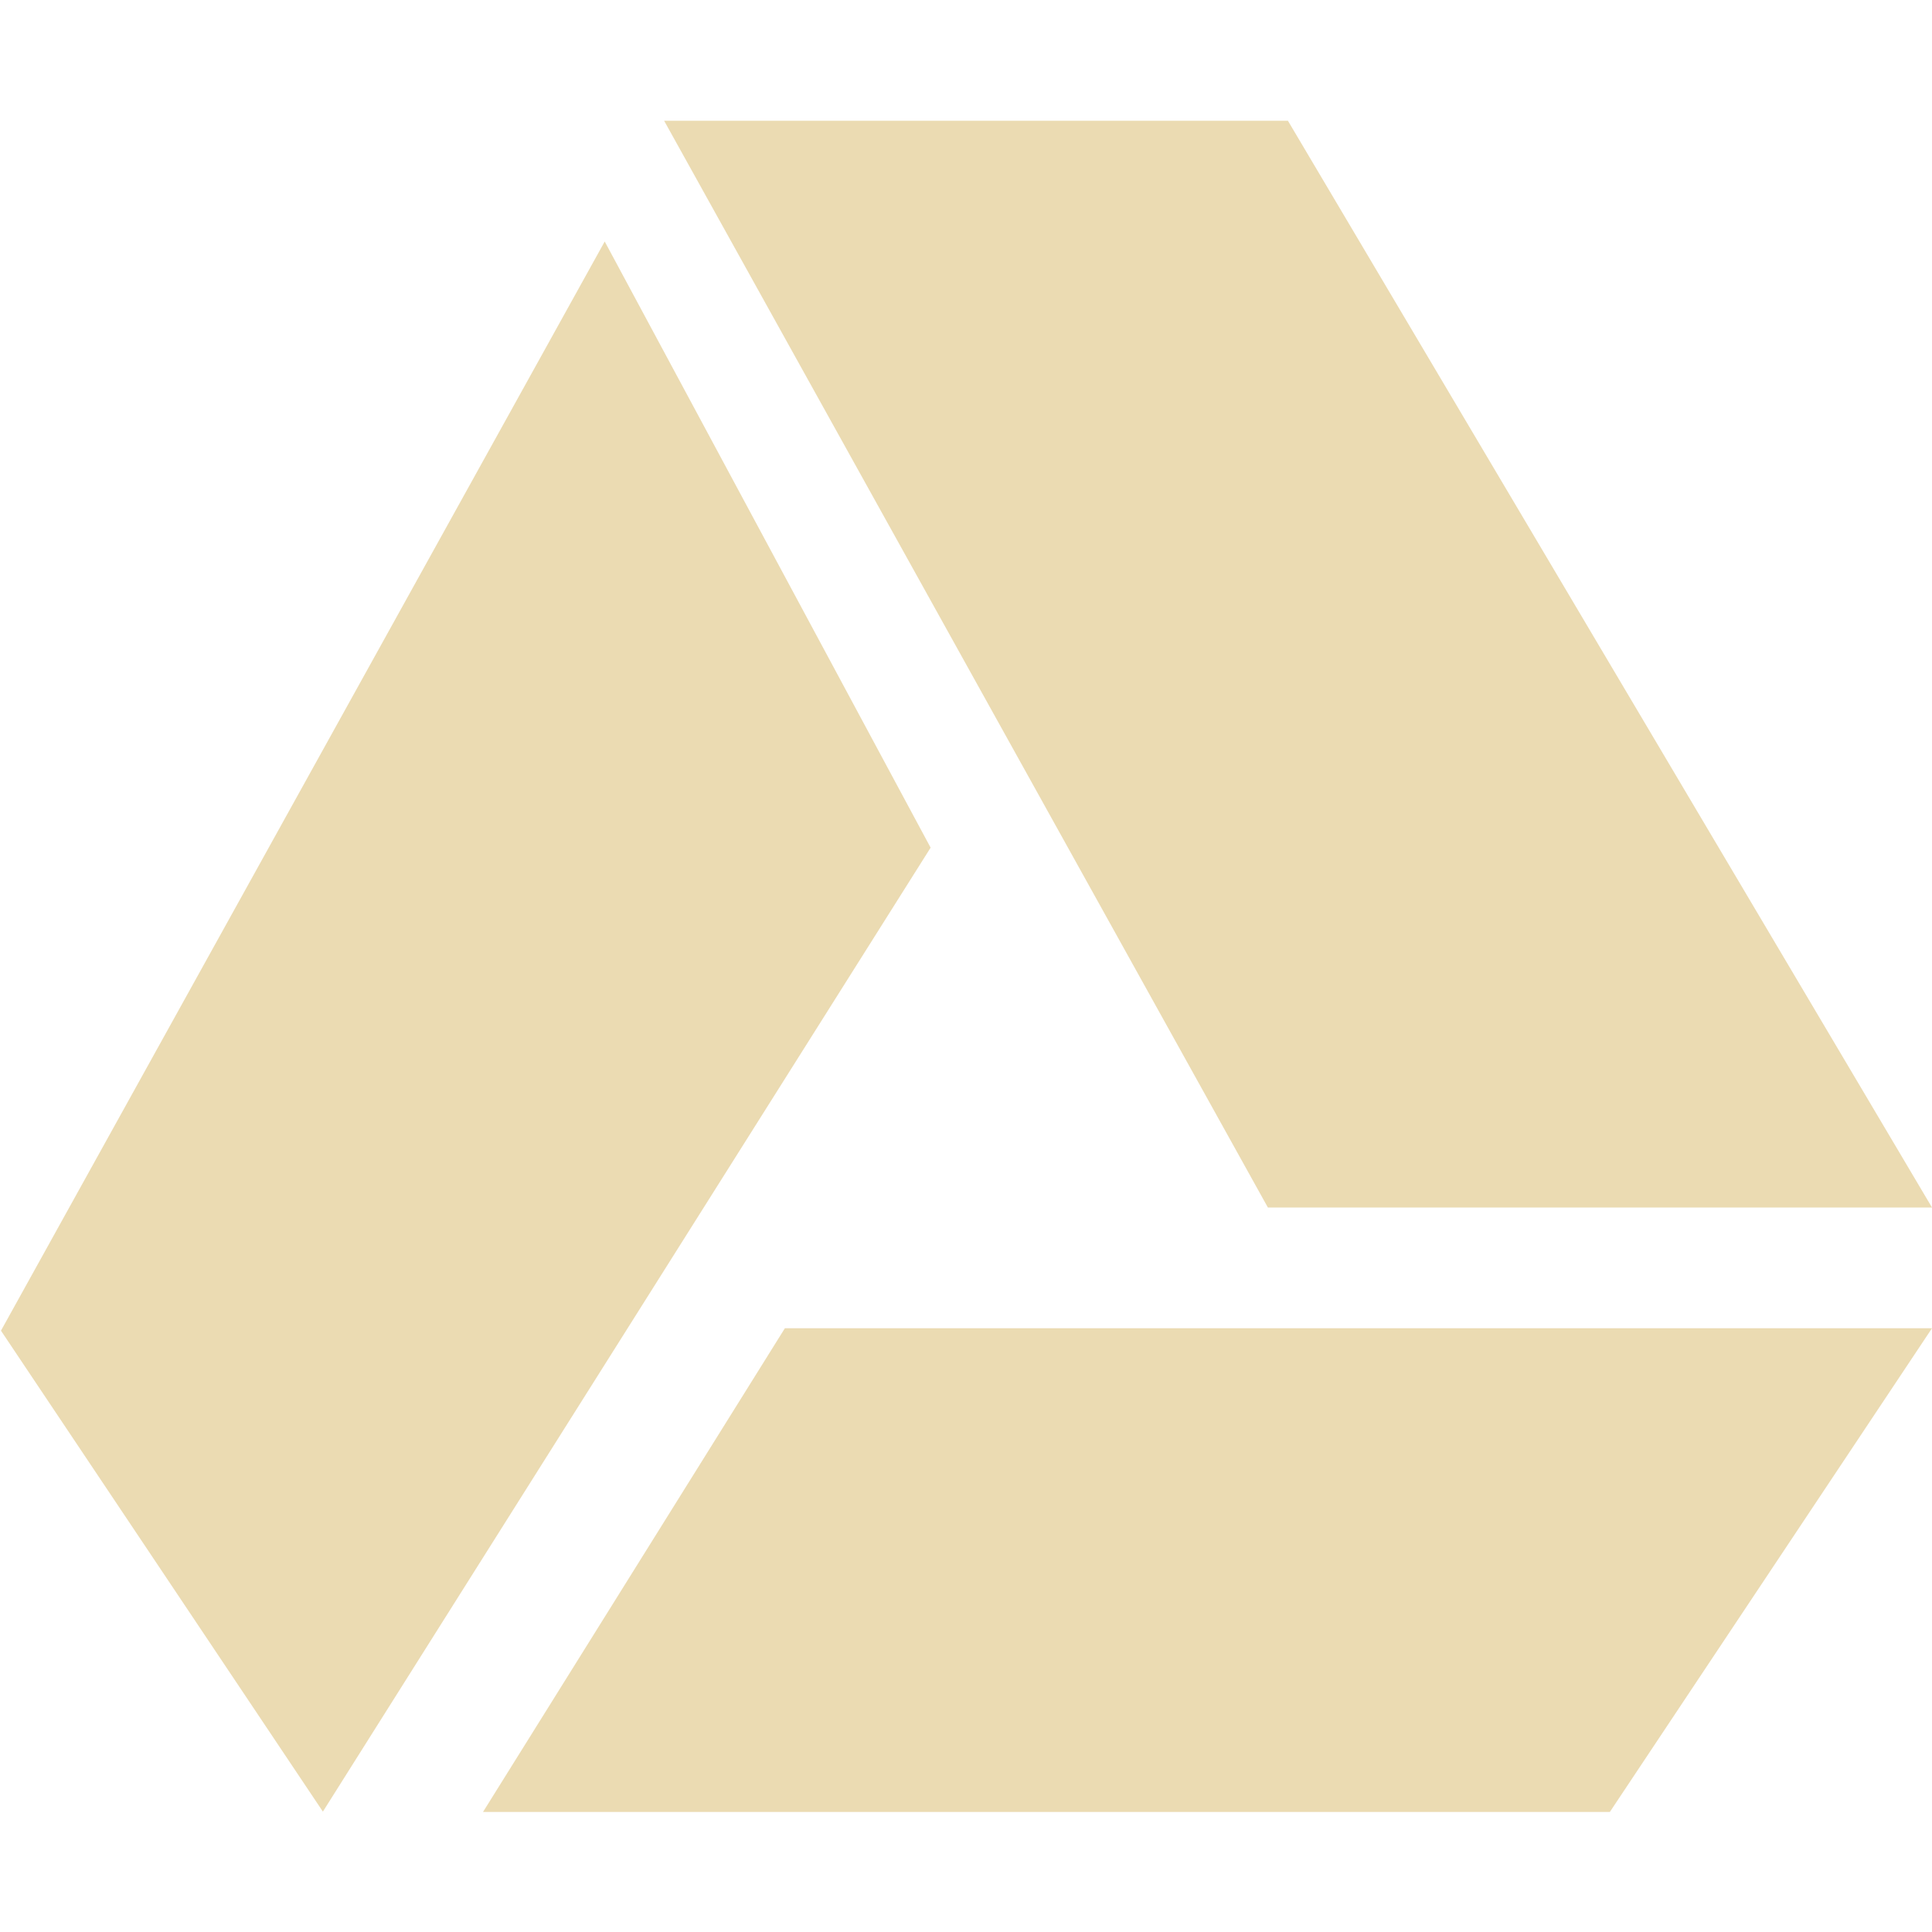
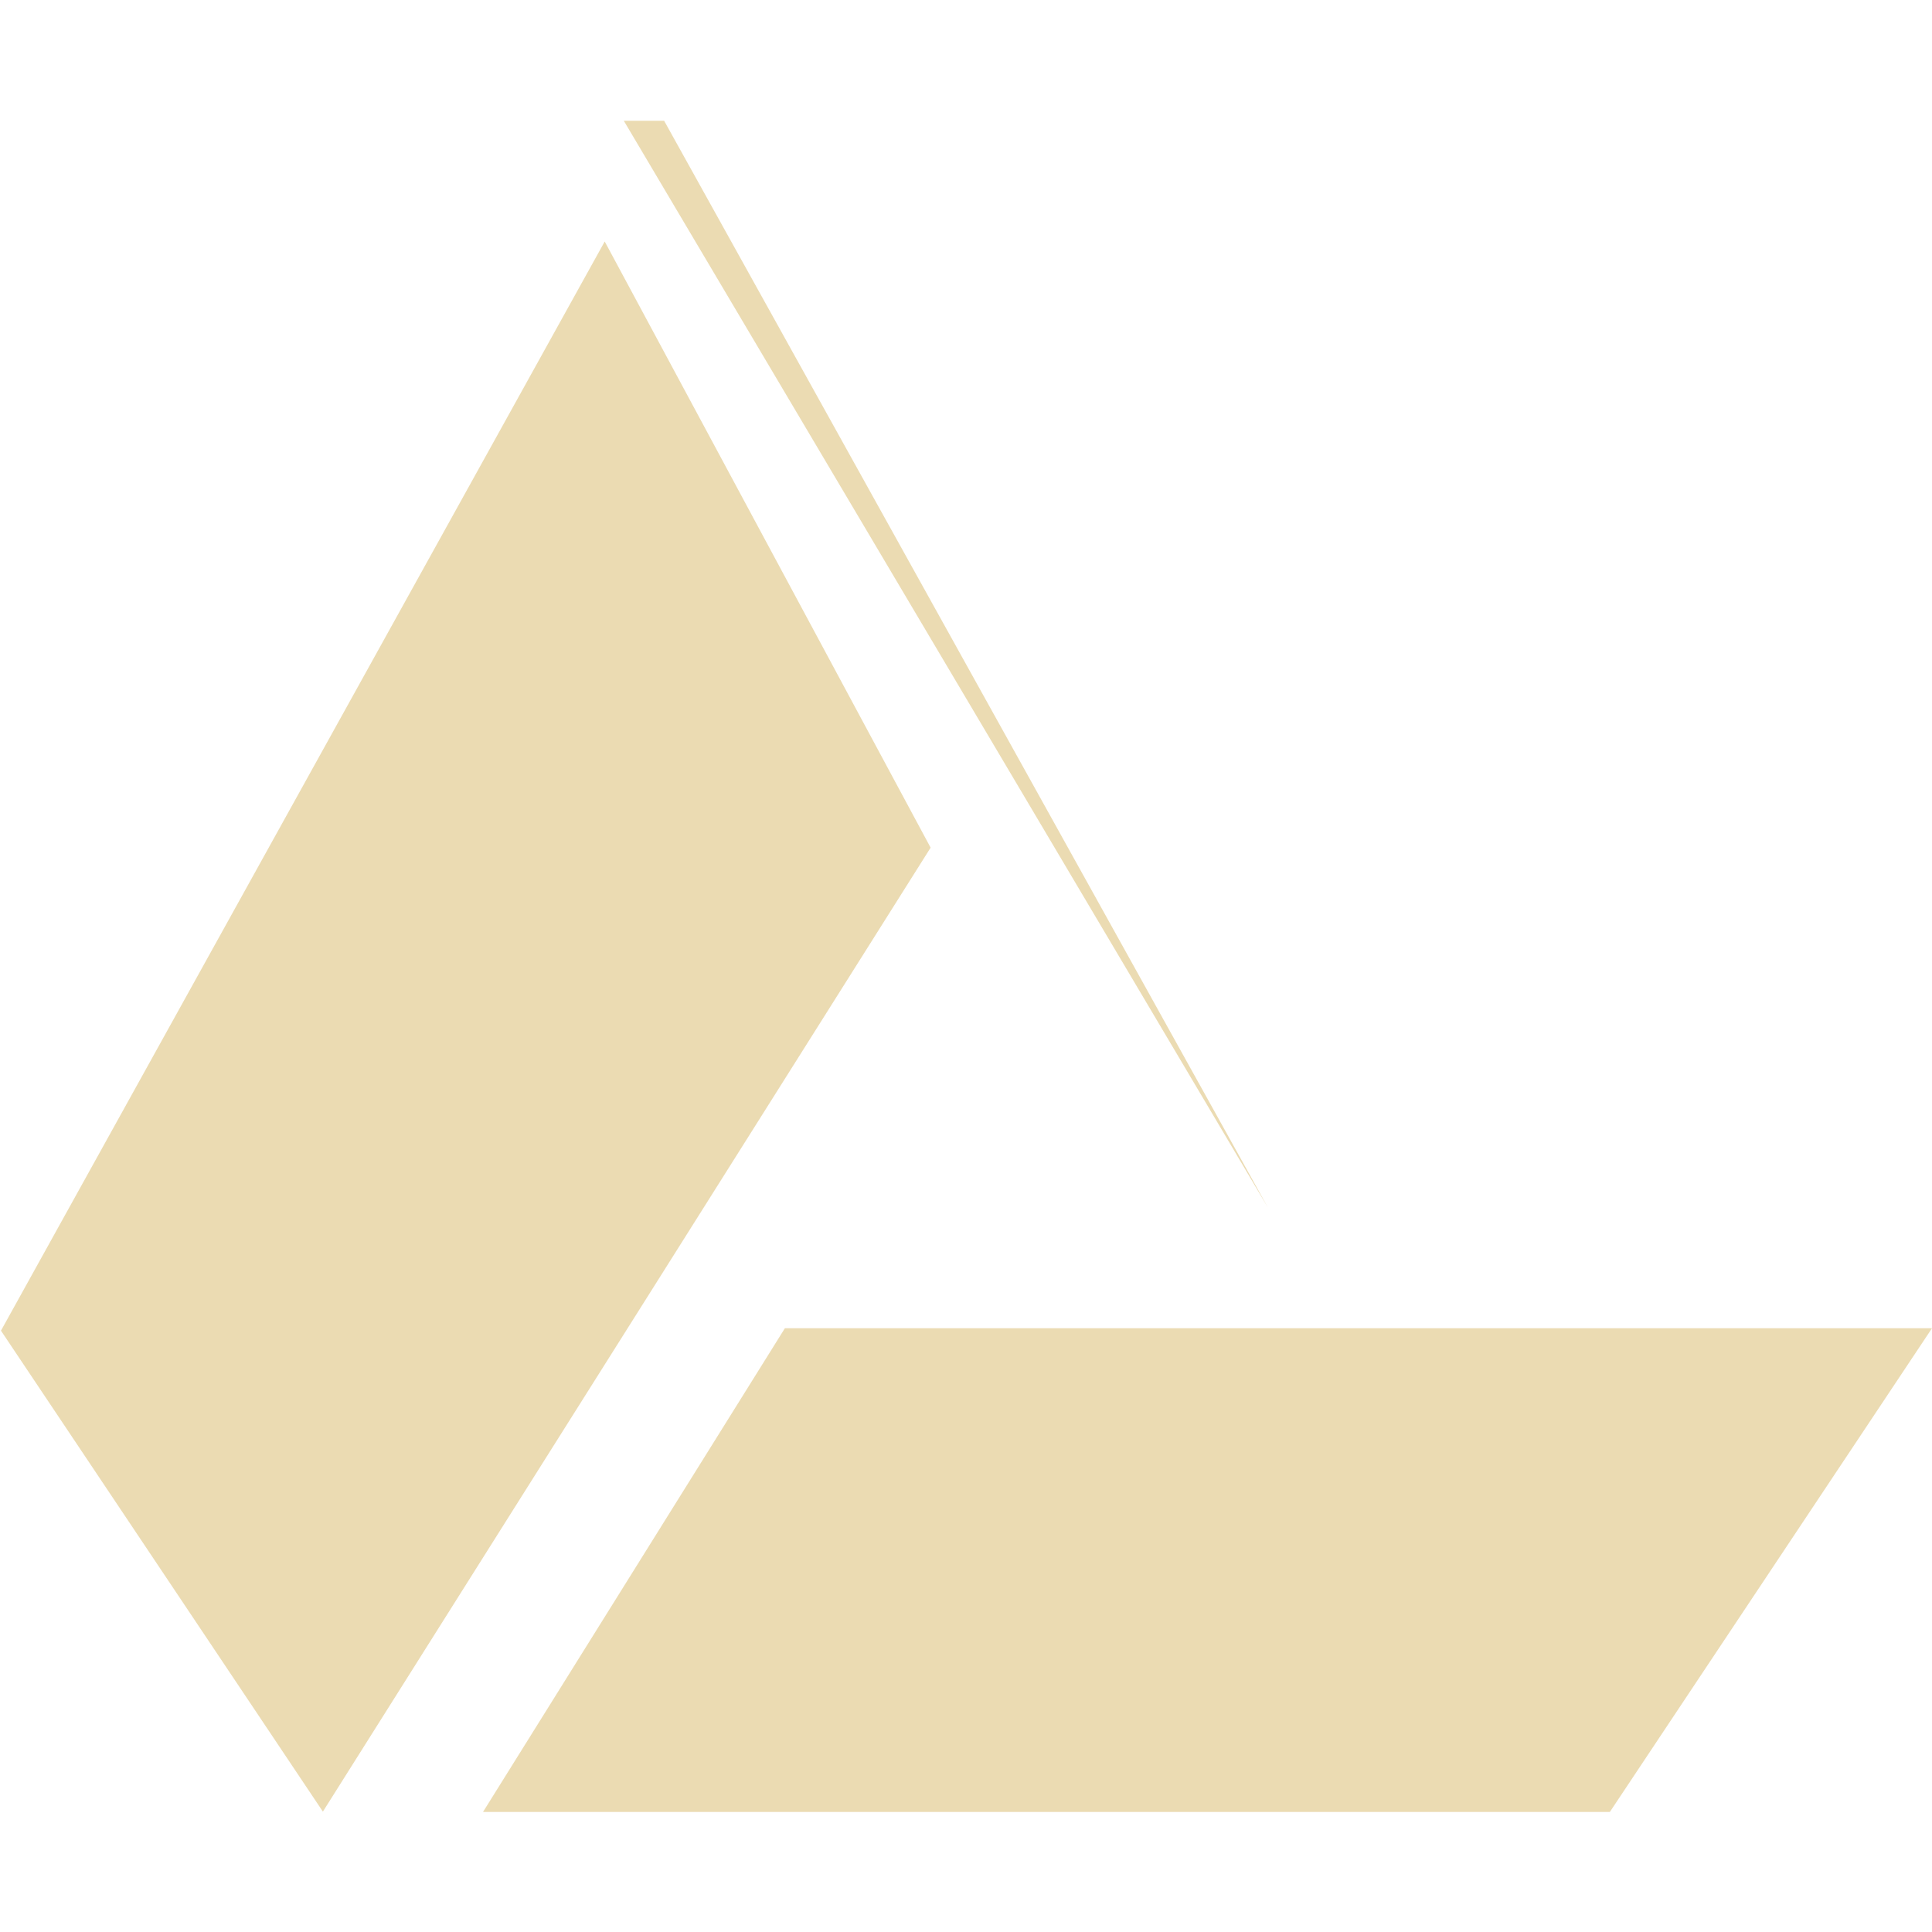
<svg xmlns="http://www.w3.org/2000/svg" width="16" height="16" version="1.1">
  <defs>
    <style id="current-color-scheme" type="text/css">.ColorScheme-Text { color:#ebdbb2; } .ColorScheme-Highlight { color:#458588; }</style>
  </defs>
-   <path class="ColorScheme-Text" d="m5.5 1 5 9h5.5l-5.334-9zm-0.492 1-5 9.02 2.666 3.983 5.033-7.983zm1.492 9-2.5 4.006h9.332l2.668-4.006z" fill="currentColor" />
+   <path class="ColorScheme-Text" d="m5.5 1 5 9l-5.334-9zm-0.492 1-5 9.02 2.666 3.983 5.033-7.983zm1.492 9-2.5 4.006h9.332l2.668-4.006z" fill="currentColor" />
</svg>